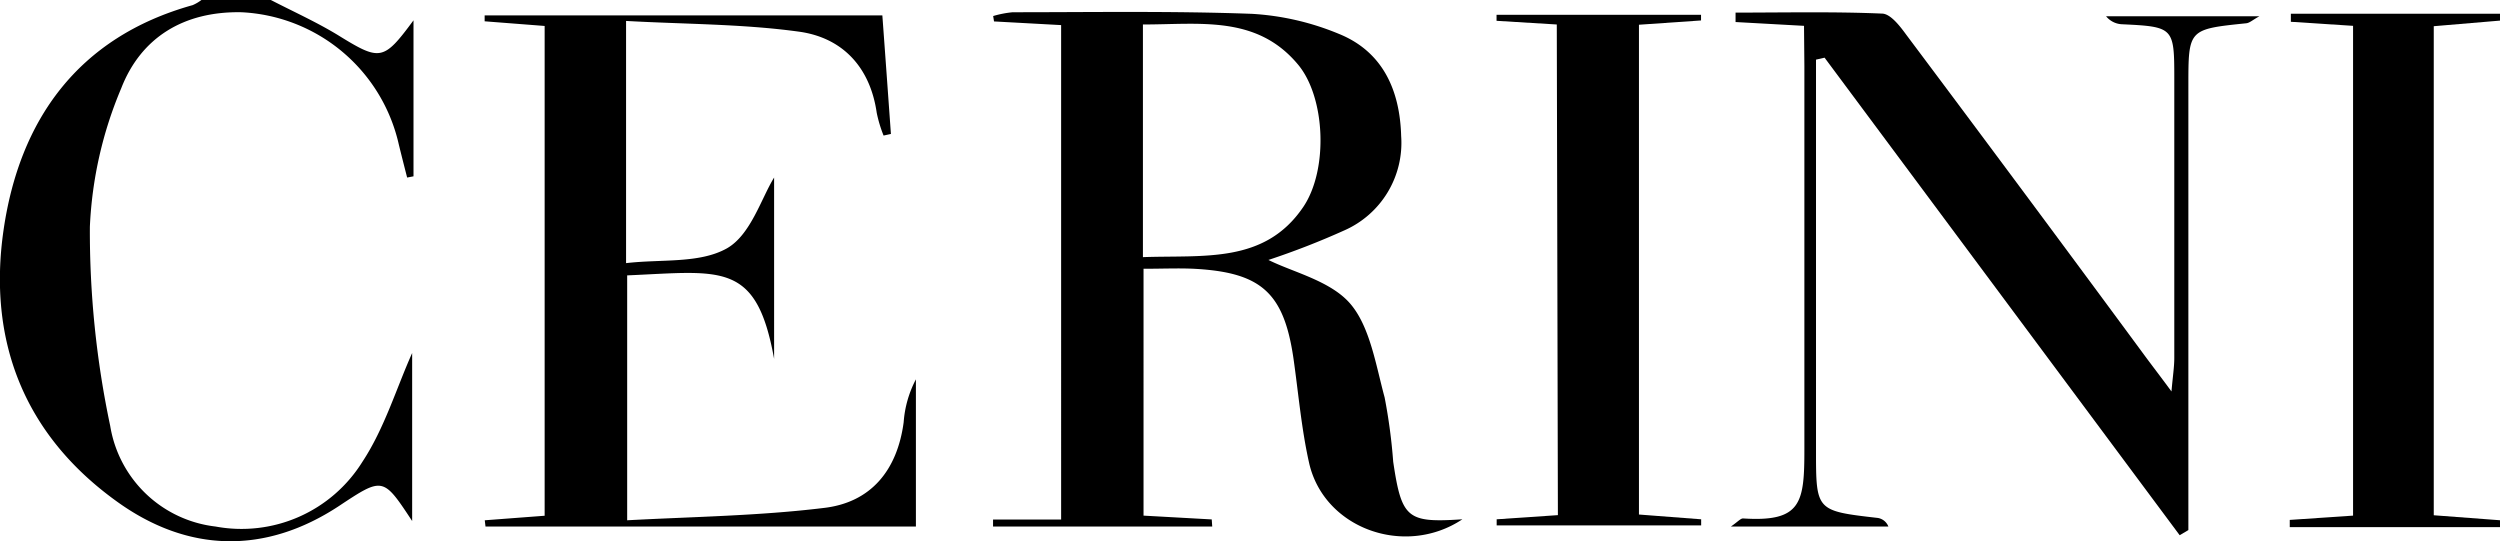
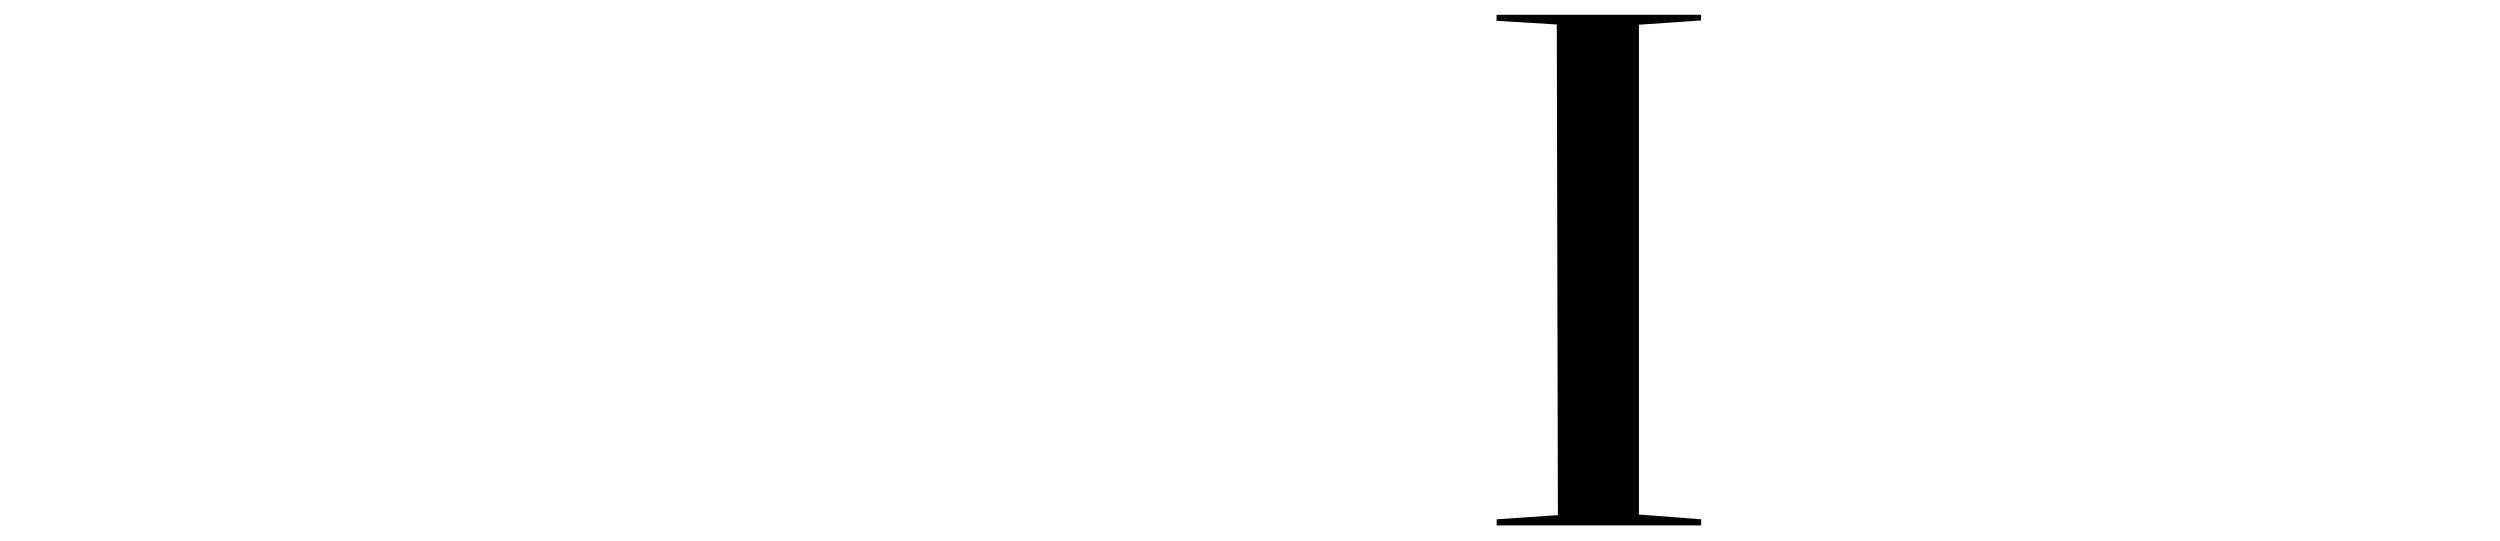
<svg xmlns="http://www.w3.org/2000/svg" viewBox="0 0 204.17 44.2">
  <title>SAC</title>
-   <path d="M22.12,0c1.82.94,3.7,1.79,5.45,2.85C31.05,5,31.3,5,33.77,1.66V14.4l-.52.1c-.23-.9-.46-1.8-.68-2.7A13.86,13.86,0,0,0,19.72,1C15,.91,11.51,3.07,9.9,7.21A32.68,32.68,0,0,0,7.34,18.52,76.71,76.71,0,0,0,9,34.78,9.87,9.87,0,0,0,17.6,43a11.63,11.63,0,0,0,12-5.29c1.8-2.73,2.77-6,4.06-8.88V42.55c-2.38-3.61-2.38-3.61-6-1.21-5.94,3.9-12.27,3.87-18.18-.43C1.87,35.41-1,27.71.29,18.79S6.31,3.05,15.73.42A3.3,3.3,0,0,0,16.45,0Z" />
-   <path d="M204.17,43.05H187l0-.59,5.17-.35v-40l-5.08-.33V1.12h17.11v.56l-5.44.46V42.08l5.44.41Z" />
-   <path d="M99,43H81.1l0-.57h5.56V2.05l-5.48-.3-.07-.44A8.29,8.29,0,0,1,82.7,1c6.51,0,13-.11,19.55.13a21.79,21.79,0,0,1,7.08,1.63c3.65,1.47,5,4.68,5.1,8.35a7.81,7.81,0,0,1-4.63,7.7,64.13,64.13,0,0,1-6.21,2.42c2,1,5.07,1.7,6.68,3.57s2.09,5,2.81,7.66a45.39,45.39,0,0,1,.7,5.25c.69,4.65,1.15,5,5.65,4.7-4.7,3.13-11.31.76-12.52-4.61-.63-2.81-.87-5.7-1.28-8.56-.79-5.36-2.65-7-8.13-7.29-1.3-.06-2.6,0-4.11,0V42.11l5.57.31ZM93.34,21c5-.18,9.94.55,13.09-4.09,2.07-3.05,1.82-9-.45-11.67C102.61,1.23,98,2,93.34,2Z" />
-   <path d="M147.33,2.11l-5.59-.31,0-.77c4,0,8-.09,11.95.08.69,0,1.46,1,2,1.74q9.74,13,19.41,26.12c.61.83,1.24,1.64,2.24,3,.11-1.26.23-2,.23-2.74q0-11.44,0-22.9c0-4.1-.08-4.15-4.29-4.35A1.77,1.77,0,0,1,172,1.33h12.52c-.54.29-.79.54-1.07.57-4.73.49-4.73.48-4.73,5.11V43.29l-.71.42-29-39-.7.16V36.78c0,4.94,0,4.94,5.05,5.52a1.12,1.12,0,0,1,.86.7H141.36c.58-.4.79-.67,1-.66,4.78.31,5-1.3,5-5.66,0-10.43,0-20.86,0-31.28Z" />
-   <path d="M63.22,29.31c-1.44-8-4.28-7.15-12-6.82v20c5.38-.29,10.74-.36,16-1,3.93-.43,6.06-3.11,6.58-7a8.9,8.9,0,0,1,1-3.51V43H39.65l-.06-.51,4.89-.37v-40l-4.9-.38,0-.48H72.06c.24,3.26.47,6.47.7,9.68l-.6.13a10.7,10.7,0,0,1-.56-1.86c-.53-3.69-2.76-6.12-6.32-6.62-4.62-.64-9.34-.61-14.15-.88V21.49c2.89-.34,6,.05,8.24-1.21,1.94-1.11,2.79-4.06,3.85-5.78Z" />
  <path d="M127.14,2l-4.92-.3,0-.49h16.7l0,.46-5.07.35v40l5.08.39,0,.5H122.23l0-.5,5-.34Z" />
</svg>